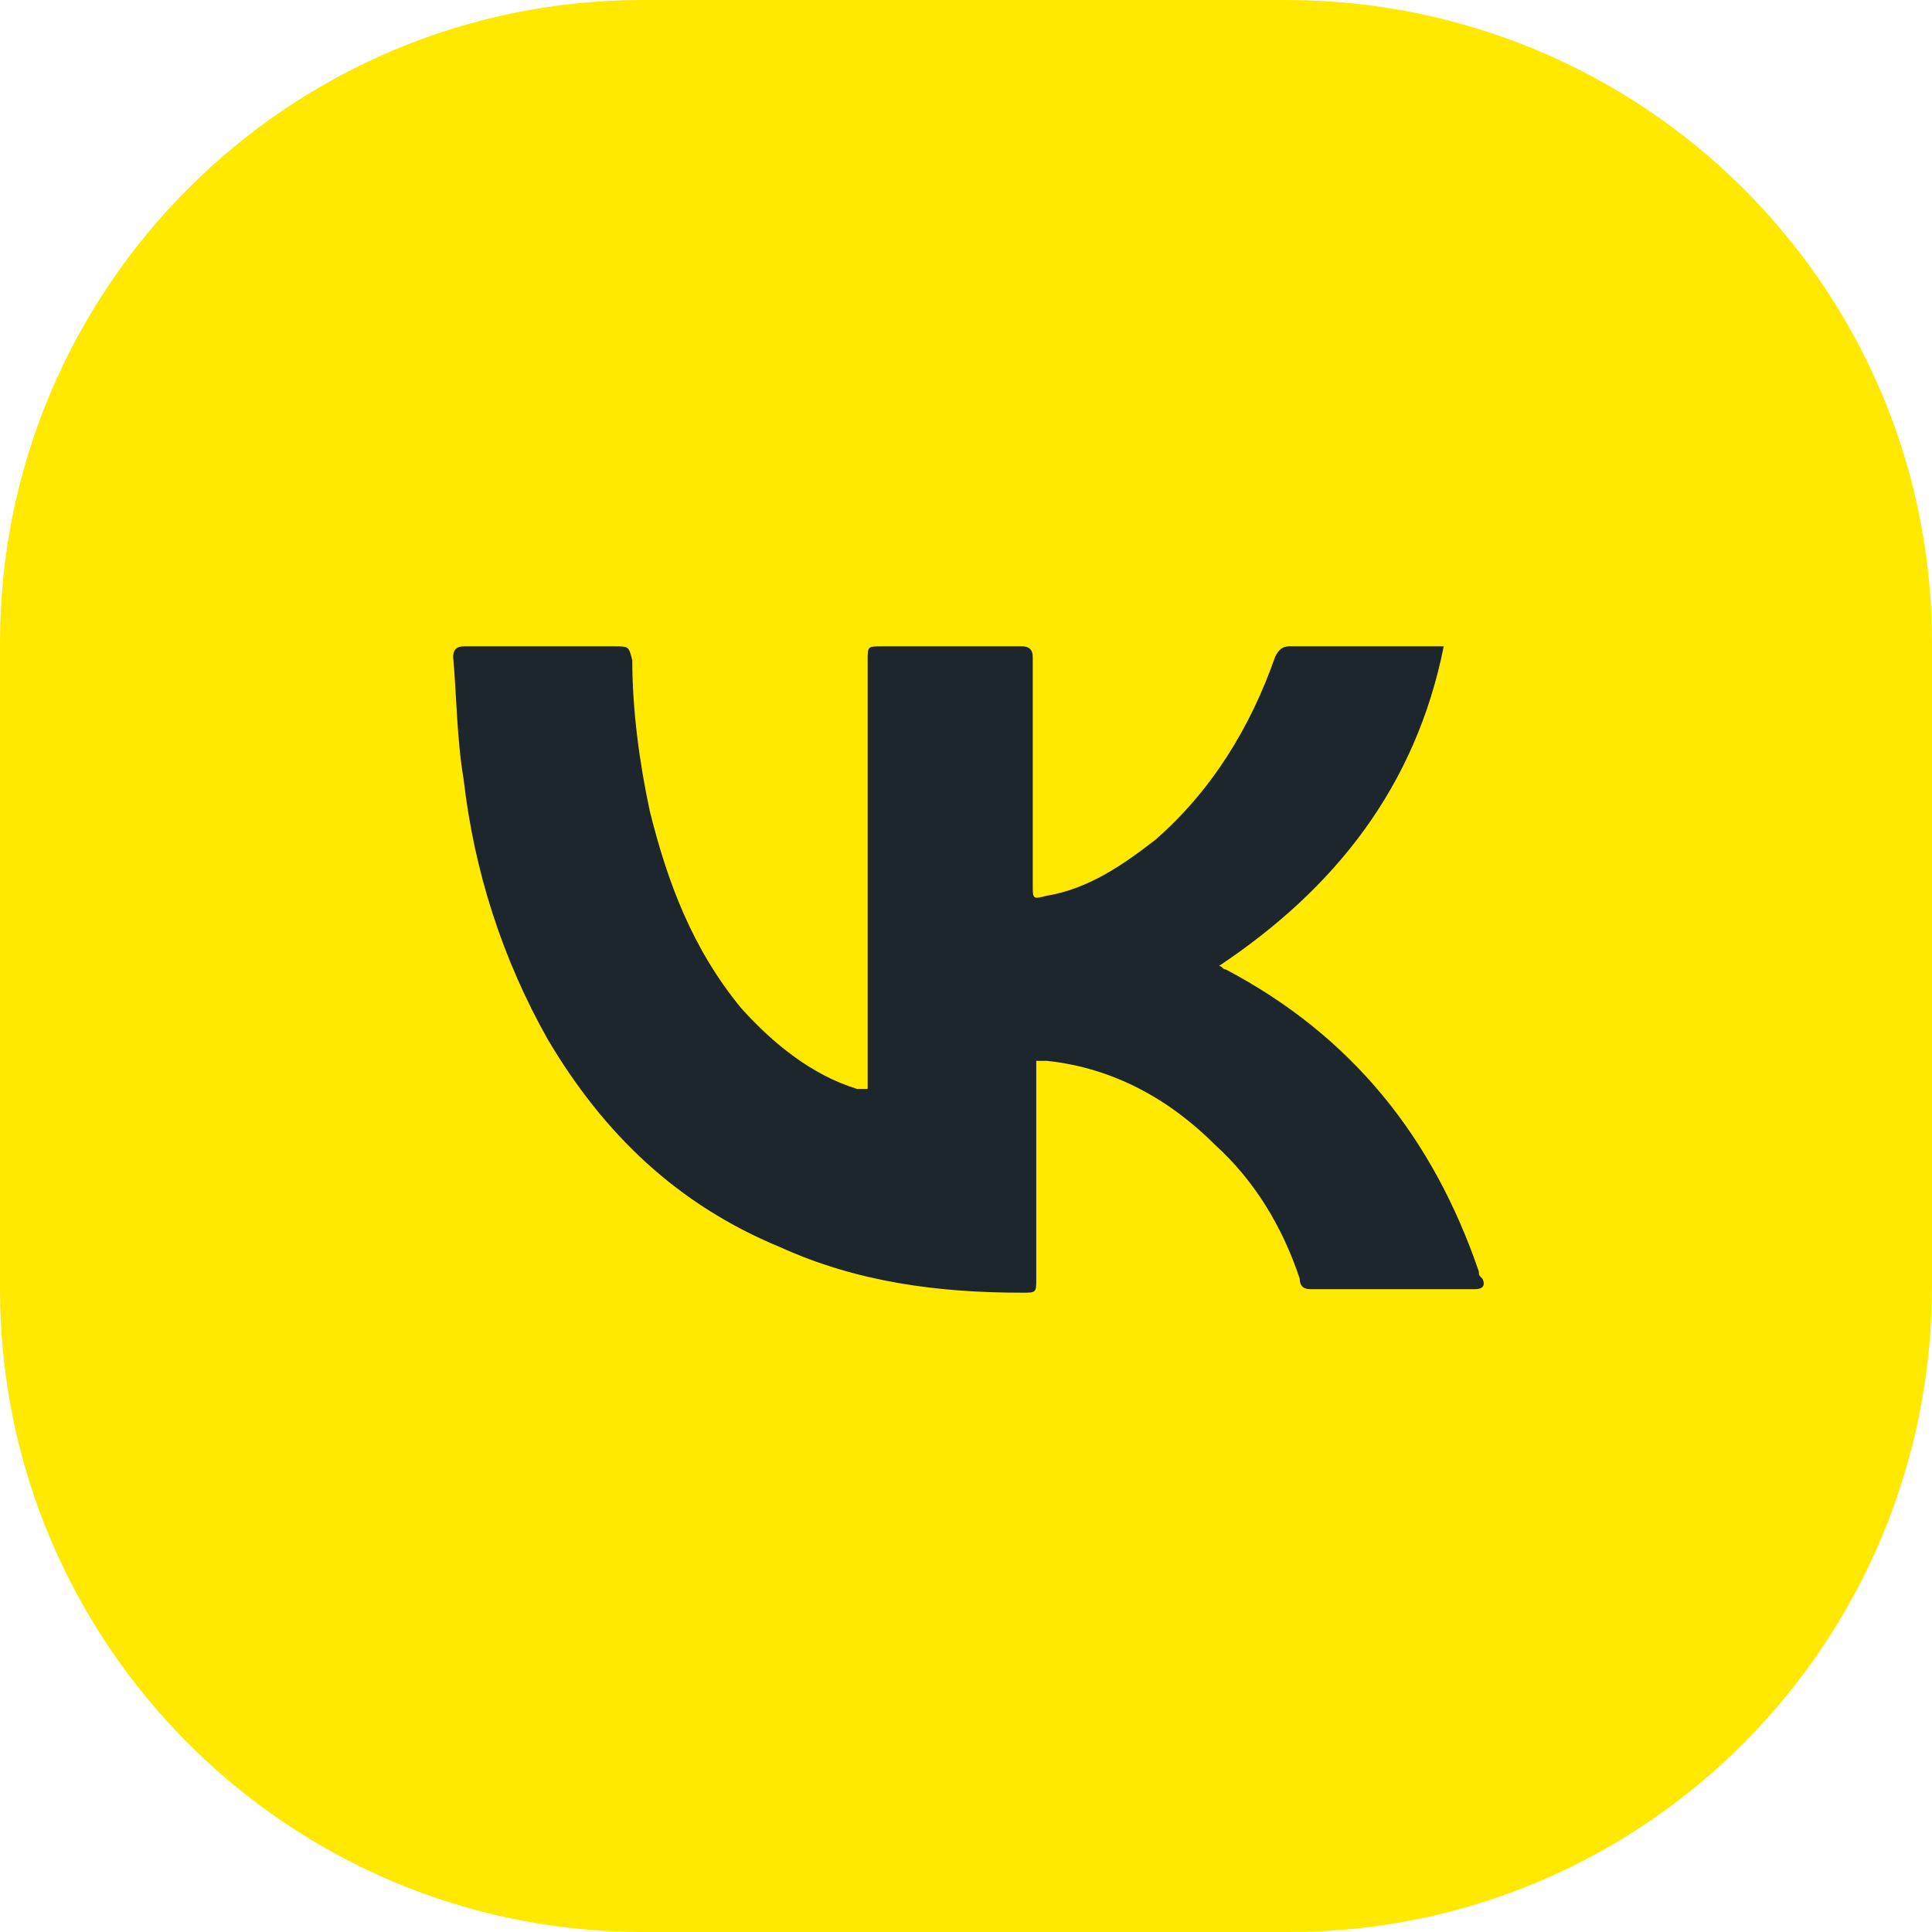
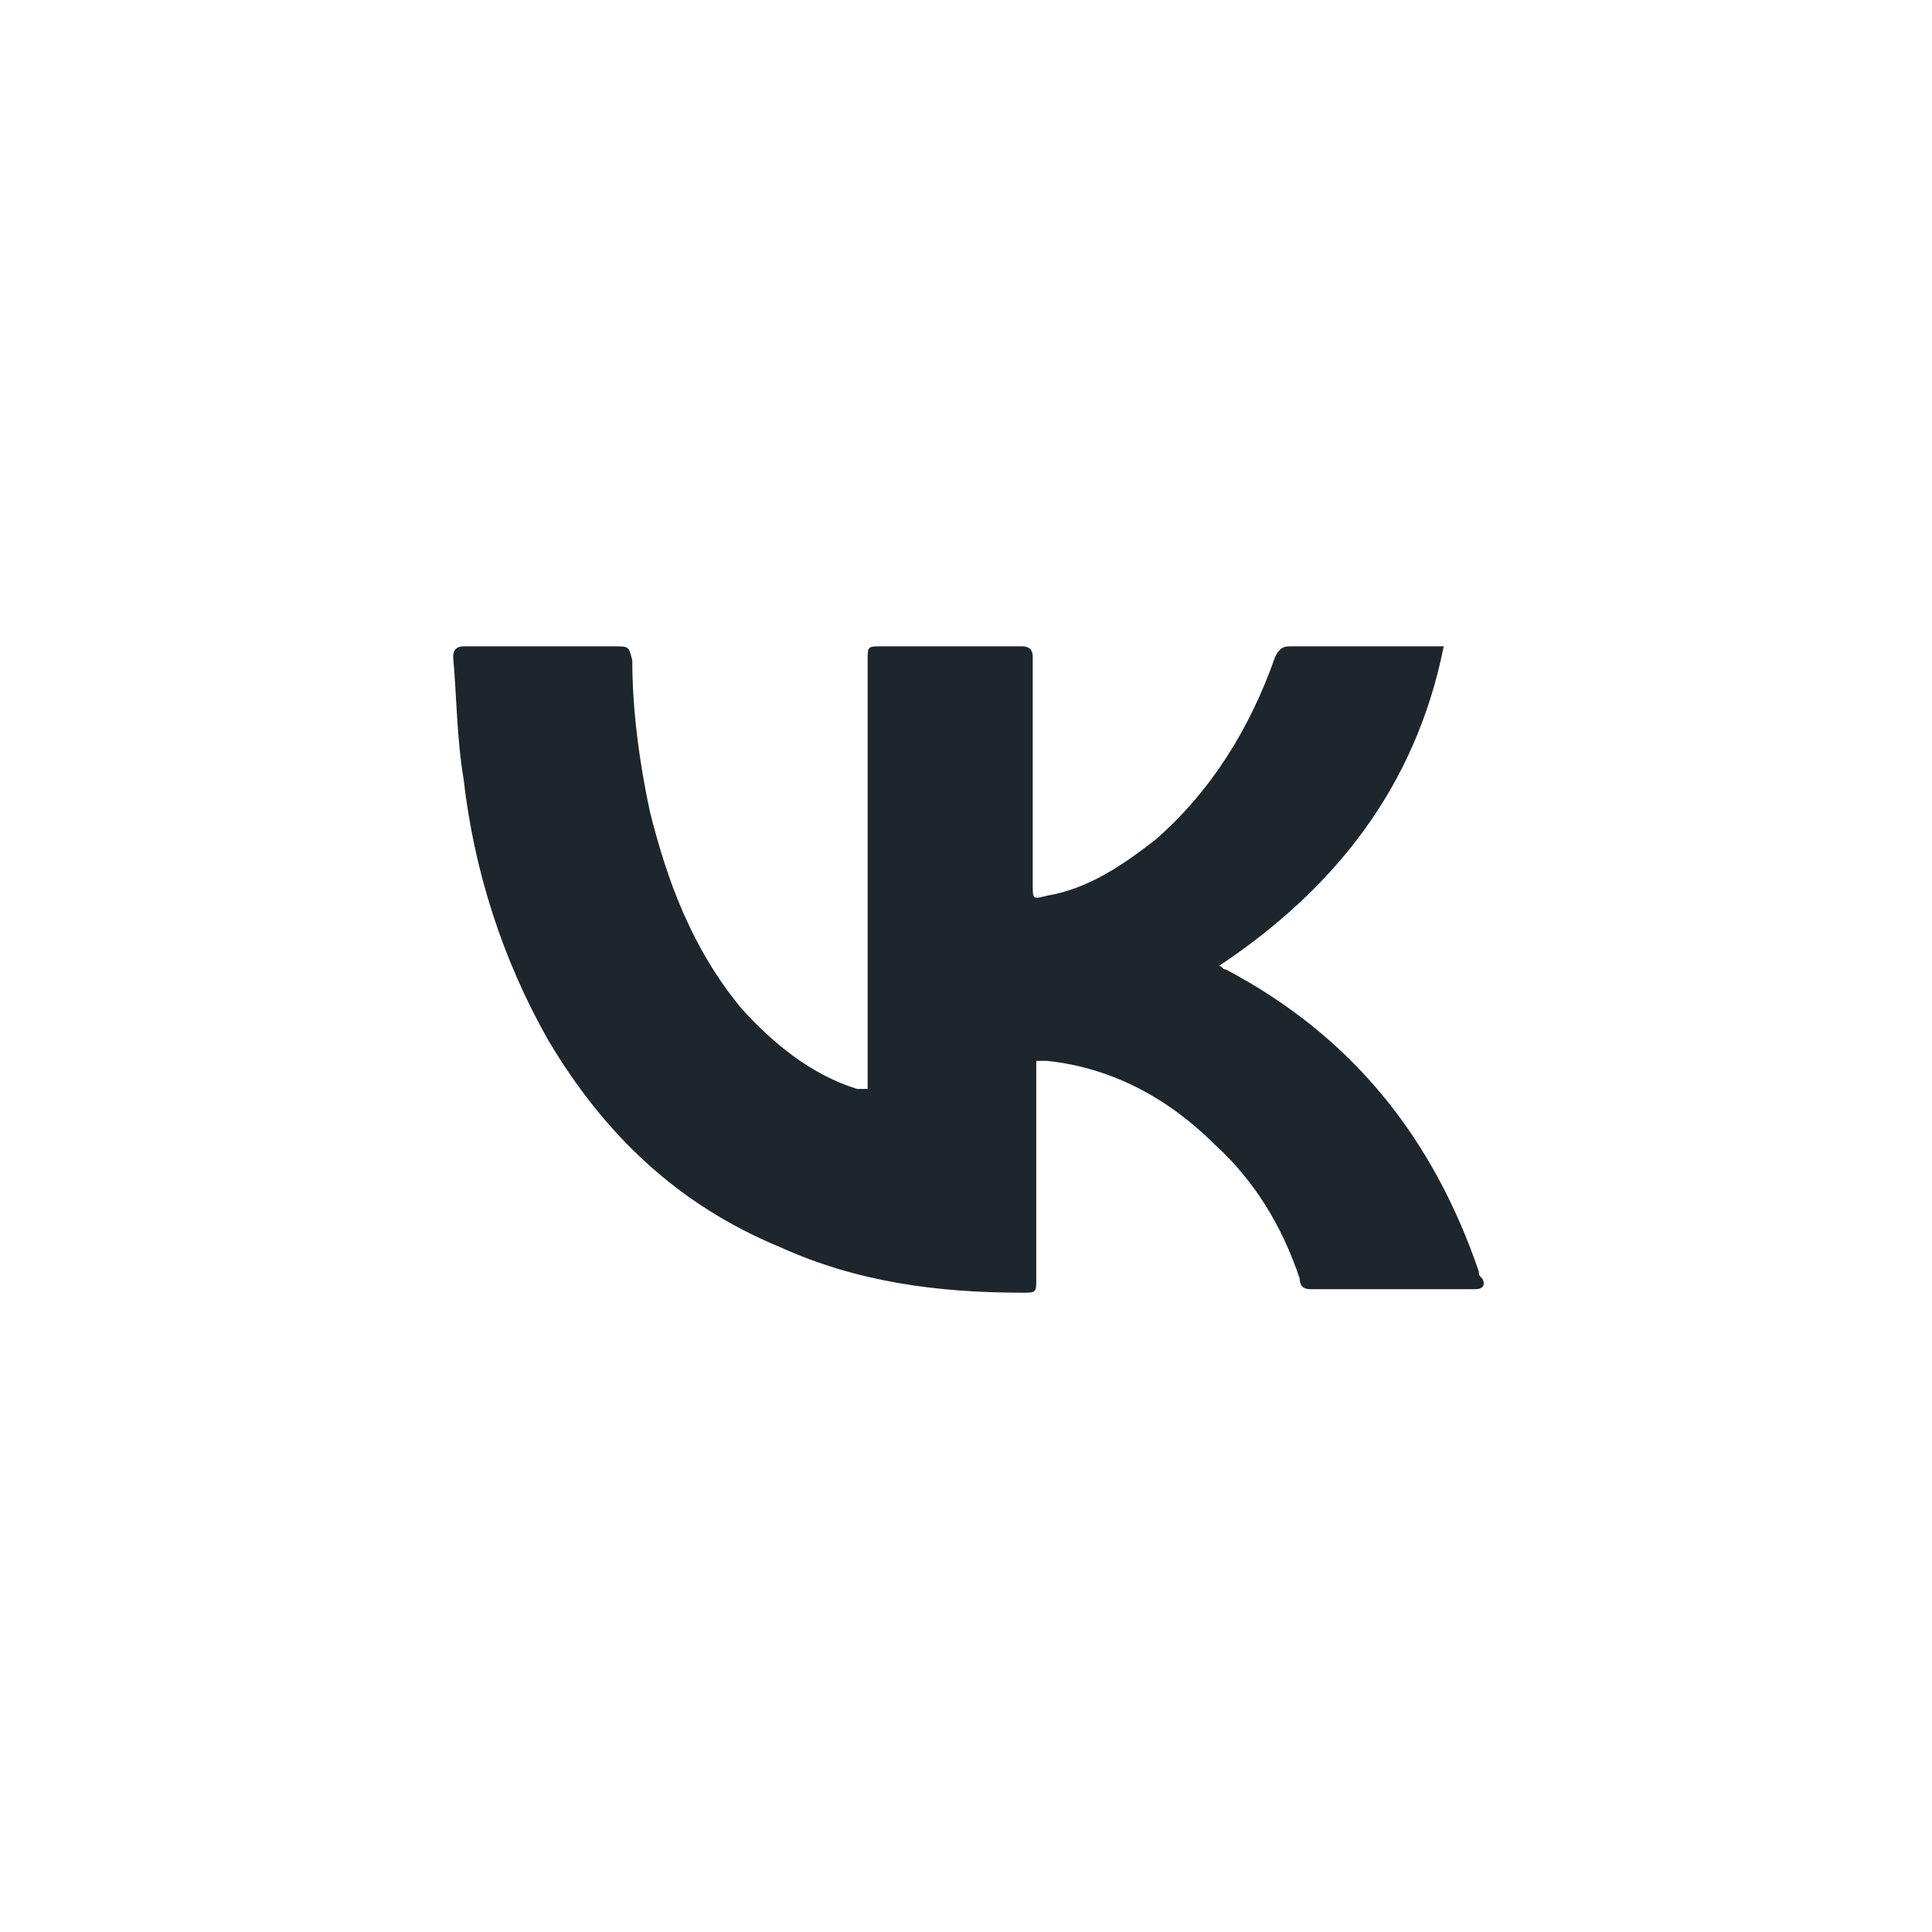
<svg xmlns="http://www.w3.org/2000/svg" version="1.1" id="Слой_1" x="0px" y="0px" viewBox="0 0 55 55" style="enable-background:new 0 0 55 55;" xml:space="preserve">
  <style type="text/css"> .st0{fill:#FFE900;} .st1{fill:#1D252D;} .st2{fill:none;stroke:#1D252D;stroke-width:2.268;stroke-miterlimit:10;} </style>
-   <path class="st0" d="M36.7,55H18.3C8.2,55,0,46.8,0,36.7V18.3C0,8.2,8.2,0,18.3,0h18.3C46.8,0,55,8.2,55,18.3v18.3 C55,46.8,46.8,55,36.7,55z" />
  <path class="st1" d="M24.7,31c0-0.2,0-0.3,0-0.4c0-3.9,0-7.9,0-11.8c0-0.4,0-0.4,0.4-0.4c1.3,0,2.7,0,4,0c0.2,0,0.3,0.1,0.3,0.3 c0,2.2,0,4.4,0,6.5c0,0.4,0,0.4,0.4,0.3c1.2-0.2,2.2-0.9,3.1-1.6c1.6-1.4,2.7-3.2,3.4-5.2c0.1-0.2,0.2-0.3,0.4-0.3c1.3,0,2.7,0,4,0 c0.1,0,0.2,0,0.4,0c-0.8,4-3.1,6.9-6.4,9.1c0.1,0,0.1,0.1,0.2,0.1c3.6,1.9,5.9,4.8,7.2,8.6c0,0.1,0,0.1,0.1,0.2 c0.1,0.2,0,0.3-0.2,0.3c-1.6,0-3.1,0-4.7,0c-0.2,0-0.3-0.1-0.3-0.3c-0.5-1.5-1.3-2.8-2.4-3.8c-1.3-1.3-2.9-2.2-4.8-2.4 c-0.1,0-0.2,0-0.3,0c0,0.1,0,0.3,0,0.4c0,1.9,0,3.9,0,5.8c0,0.4,0,0.4-0.4,0.4c-2.4,0-4.7-0.3-6.9-1.3c-2.9-1.2-5-3.2-6.6-5.9 c-1.3-2.3-2.1-4.8-2.4-7.4C13,21,13,19.8,12.9,18.7c0-0.2,0.1-0.3,0.3-0.3c1.4,0,2.8,0,4.3,0c0.4,0,0.4,0,0.5,0.4 c0,1.4,0.2,2.9,0.5,4.3c0.5,2,1.2,3.9,2.6,5.6c0.9,1,2,1.9,3.3,2.3C24.4,31,24.5,31,24.7,31z" />
</svg>